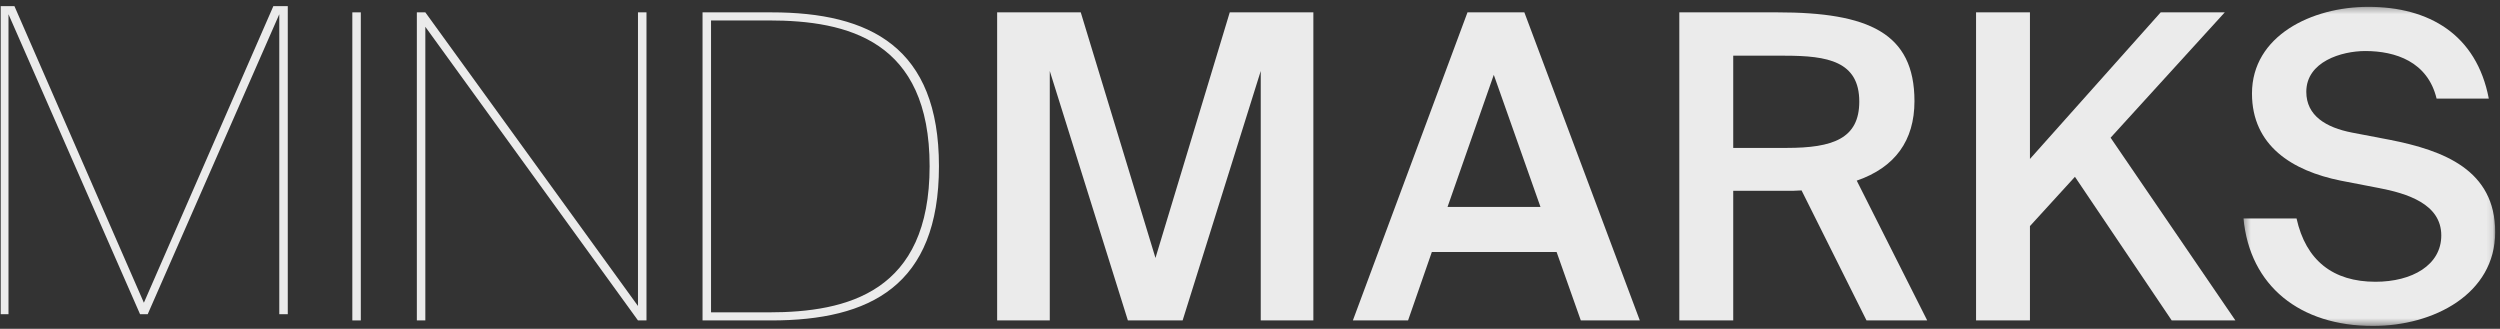
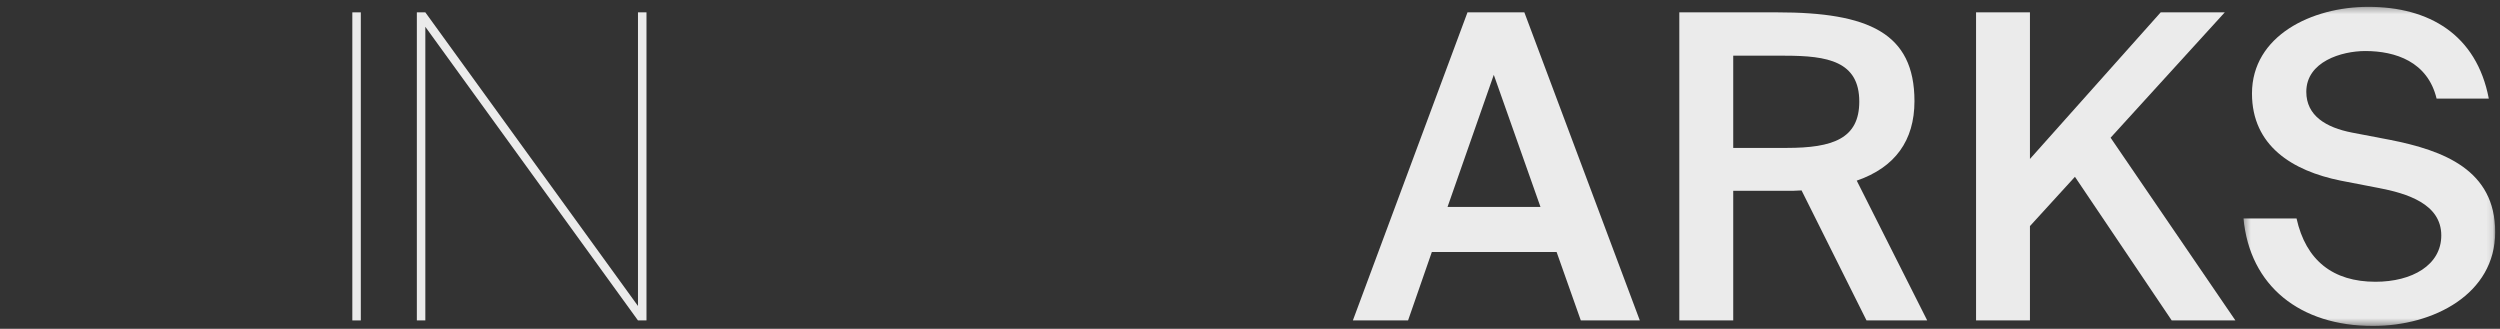
<svg xmlns="http://www.w3.org/2000/svg" xmlns:xlink="http://www.w3.org/1999/xlink" width="403px" height="53px" viewBox="0 0 403 53" version="1.1">
  <rect x="0" y="0" width="403" height="53" fill="#333333" stroke="none" />
  <title>Group</title>
  <desc>Created with Sketch.</desc>
  <defs>
    <polygon id="path-1" points="0.312 51.631 40.887 51.631 40.887 0.305 0.312 0.305 0.312 51.631" />
  </defs>
  <g id="Page-1" stroke="none" stroke-width="1" fill="none" fill-rule="evenodd" opacity="0.9">
    <g id="Artboard-05" transform="translate(-522, -529)">
      <g id="01" transform="translate(522, 0)">
        <g id="logo" transform="translate(0, 376)">
          <g id="Group" transform="translate(0, 153)">
-             <polygon id="Fill-8" fill="#FFFFFF" points="44.063 0.992 23.194 48.802 2.327 0.992 0.114 0.992 0.114 50.652 1.369 50.652 1.369 2.296 22.578 50.652 23.81 50.652 45.021 2.296 45.021 50.652 46.39 50.652 46.39 0.992" />
            <polygon id="Fill-9" fill="#FFFFFF" points="56.795 51.652 58.163 51.652 58.163 1.992 56.795 1.992" />
            <polygon id="Fill-10" fill="#FFFFFF" points="102.842 51.653 68.564 4.321 68.564 51.653 67.196 51.653 67.196 1.992 68.564 1.992 102.842 49.324 102.842 1.992 104.213 1.992 104.213 51.653" />
            <g id="Group-19" transform="translate(112.948, 1.756)" fill="#FFFFFF">
-               <path d="M10.974,1.539 L1.67,1.539 L1.67,48.595 L10.974,48.595 C23.703,48.595 36.906,45.307 36.906,25.033 C36.906,4.757 23.703,1.539 10.974,1.539 M11.385,0.236 C27.327,0.236 38.411,5.853 38.411,25.033 C38.411,44.279 27.327,49.897 11.385,49.897 L0.301,49.897 L0.301,0.236 L11.385,0.236" id="Fill-11" />
-               <polygon id="Fill-13" points="68.866 49.896 56.277 9.69 56.277 49.896 47.792 49.896 47.792 0.236 61.27 0.236 73.314 39.828 85.288 0.236 98.766 0.236 98.766 49.896 90.283 49.896 90.283 9.69 77.691 49.896" />
              <path d="M120.393,31.607 L135.38,31.607 L127.852,10.306 L120.393,31.607 Z M123.612,0.236 L132.779,0.236 L151.39,49.896 L141.879,49.896 L137.978,38.869 L117.864,38.869 L114.032,49.896 L105.135,49.896 L123.612,0.236 Z" id="Fill-15" />
-               <path d="M166.449,7.223 L166.449,22.087 L175.069,22.087 C182.528,22.087 186.768,20.58 186.768,14.621 C186.768,8.114 181.636,7.223 174.793,7.223 L166.449,7.223 Z M177.464,28.938 C176.643,29.006 175.753,29.006 174.864,29.006 L166.449,29.006 L166.449,49.896 L157.758,49.896 L157.758,0.236 L173.563,0.236 C188.205,0.236 195.664,3.524 195.664,14.551 C195.664,20.922 192.517,25.238 186.358,27.362 L197.717,49.896 L187.934,49.896 L177.464,28.938 L177.464,28.938 Z" id="Fill-17" />
+               <path d="M166.449,7.223 L166.449,22.087 L175.069,22.087 C182.528,22.087 186.768,20.58 186.768,14.621 C186.768,8.114 181.636,7.223 174.793,7.223 L166.449,7.223 Z M177.464,28.938 C176.643,29.006 175.753,29.006 174.864,29.006 L166.449,29.006 L166.449,49.896 L157.758,49.896 L157.758,0.236 L173.563,0.236 C188.205,0.236 195.664,3.524 195.664,14.551 C195.664,20.922 192.517,25.238 186.358,27.362 L197.717,49.896 L187.934,49.896 L177.464,28.938 L177.464,28.938 " id="Fill-17" />
            </g>
            <polygon id="Fill-20" fill="#FFFFFF" points="327.228 25.624 348.303 1.992 358.632 1.992 340.228 22.199 360.345 51.652 350.08 51.652 334.48 28.501 327.228 36.446 327.228 51.652 318.54 51.652 318.54 1.992 327.228 1.992" />
            <g id="Group-23" transform="translate(361.337, 0.798)">
              <mask id="mask-2" fill="white">
                <use xlink:href="#path-1" />
              </mask>
              <g id="Clip-22" />
              <path d="M15.98,28.32 C8.181,26.744 1.682,22.702 1.682,14.276 C1.682,4.961 11.329,0.305 20.428,0.305 C30.213,0.305 37.876,4.756 39.86,15.1 L31.444,15.1 C30.007,9.141 24.808,7.428 19.949,7.428 C16.119,7.428 10.439,9.141 10.439,14.003 C10.439,17.841 13.587,19.757 17.827,20.579 L23.918,21.743 C32.609,23.457 40.887,26.608 40.887,36.607 C40.887,46.607 30.965,51.745 21.181,51.745 C9.413,51.745 1.338,45.307 0.312,34.415 L8.866,34.415 C10.371,41.197 14.75,44.622 21.593,44.622 C27.476,44.622 32.198,41.951 32.198,37.155 C32.198,32.086 26.723,30.373 22.002,29.485 L15.98,28.32" id="Fill-21" fill="#FFFFFF" mask="url(#mask-2)" />
            </g>
          </g>
        </g>
      </g>
    </g>
  </g>
</svg>